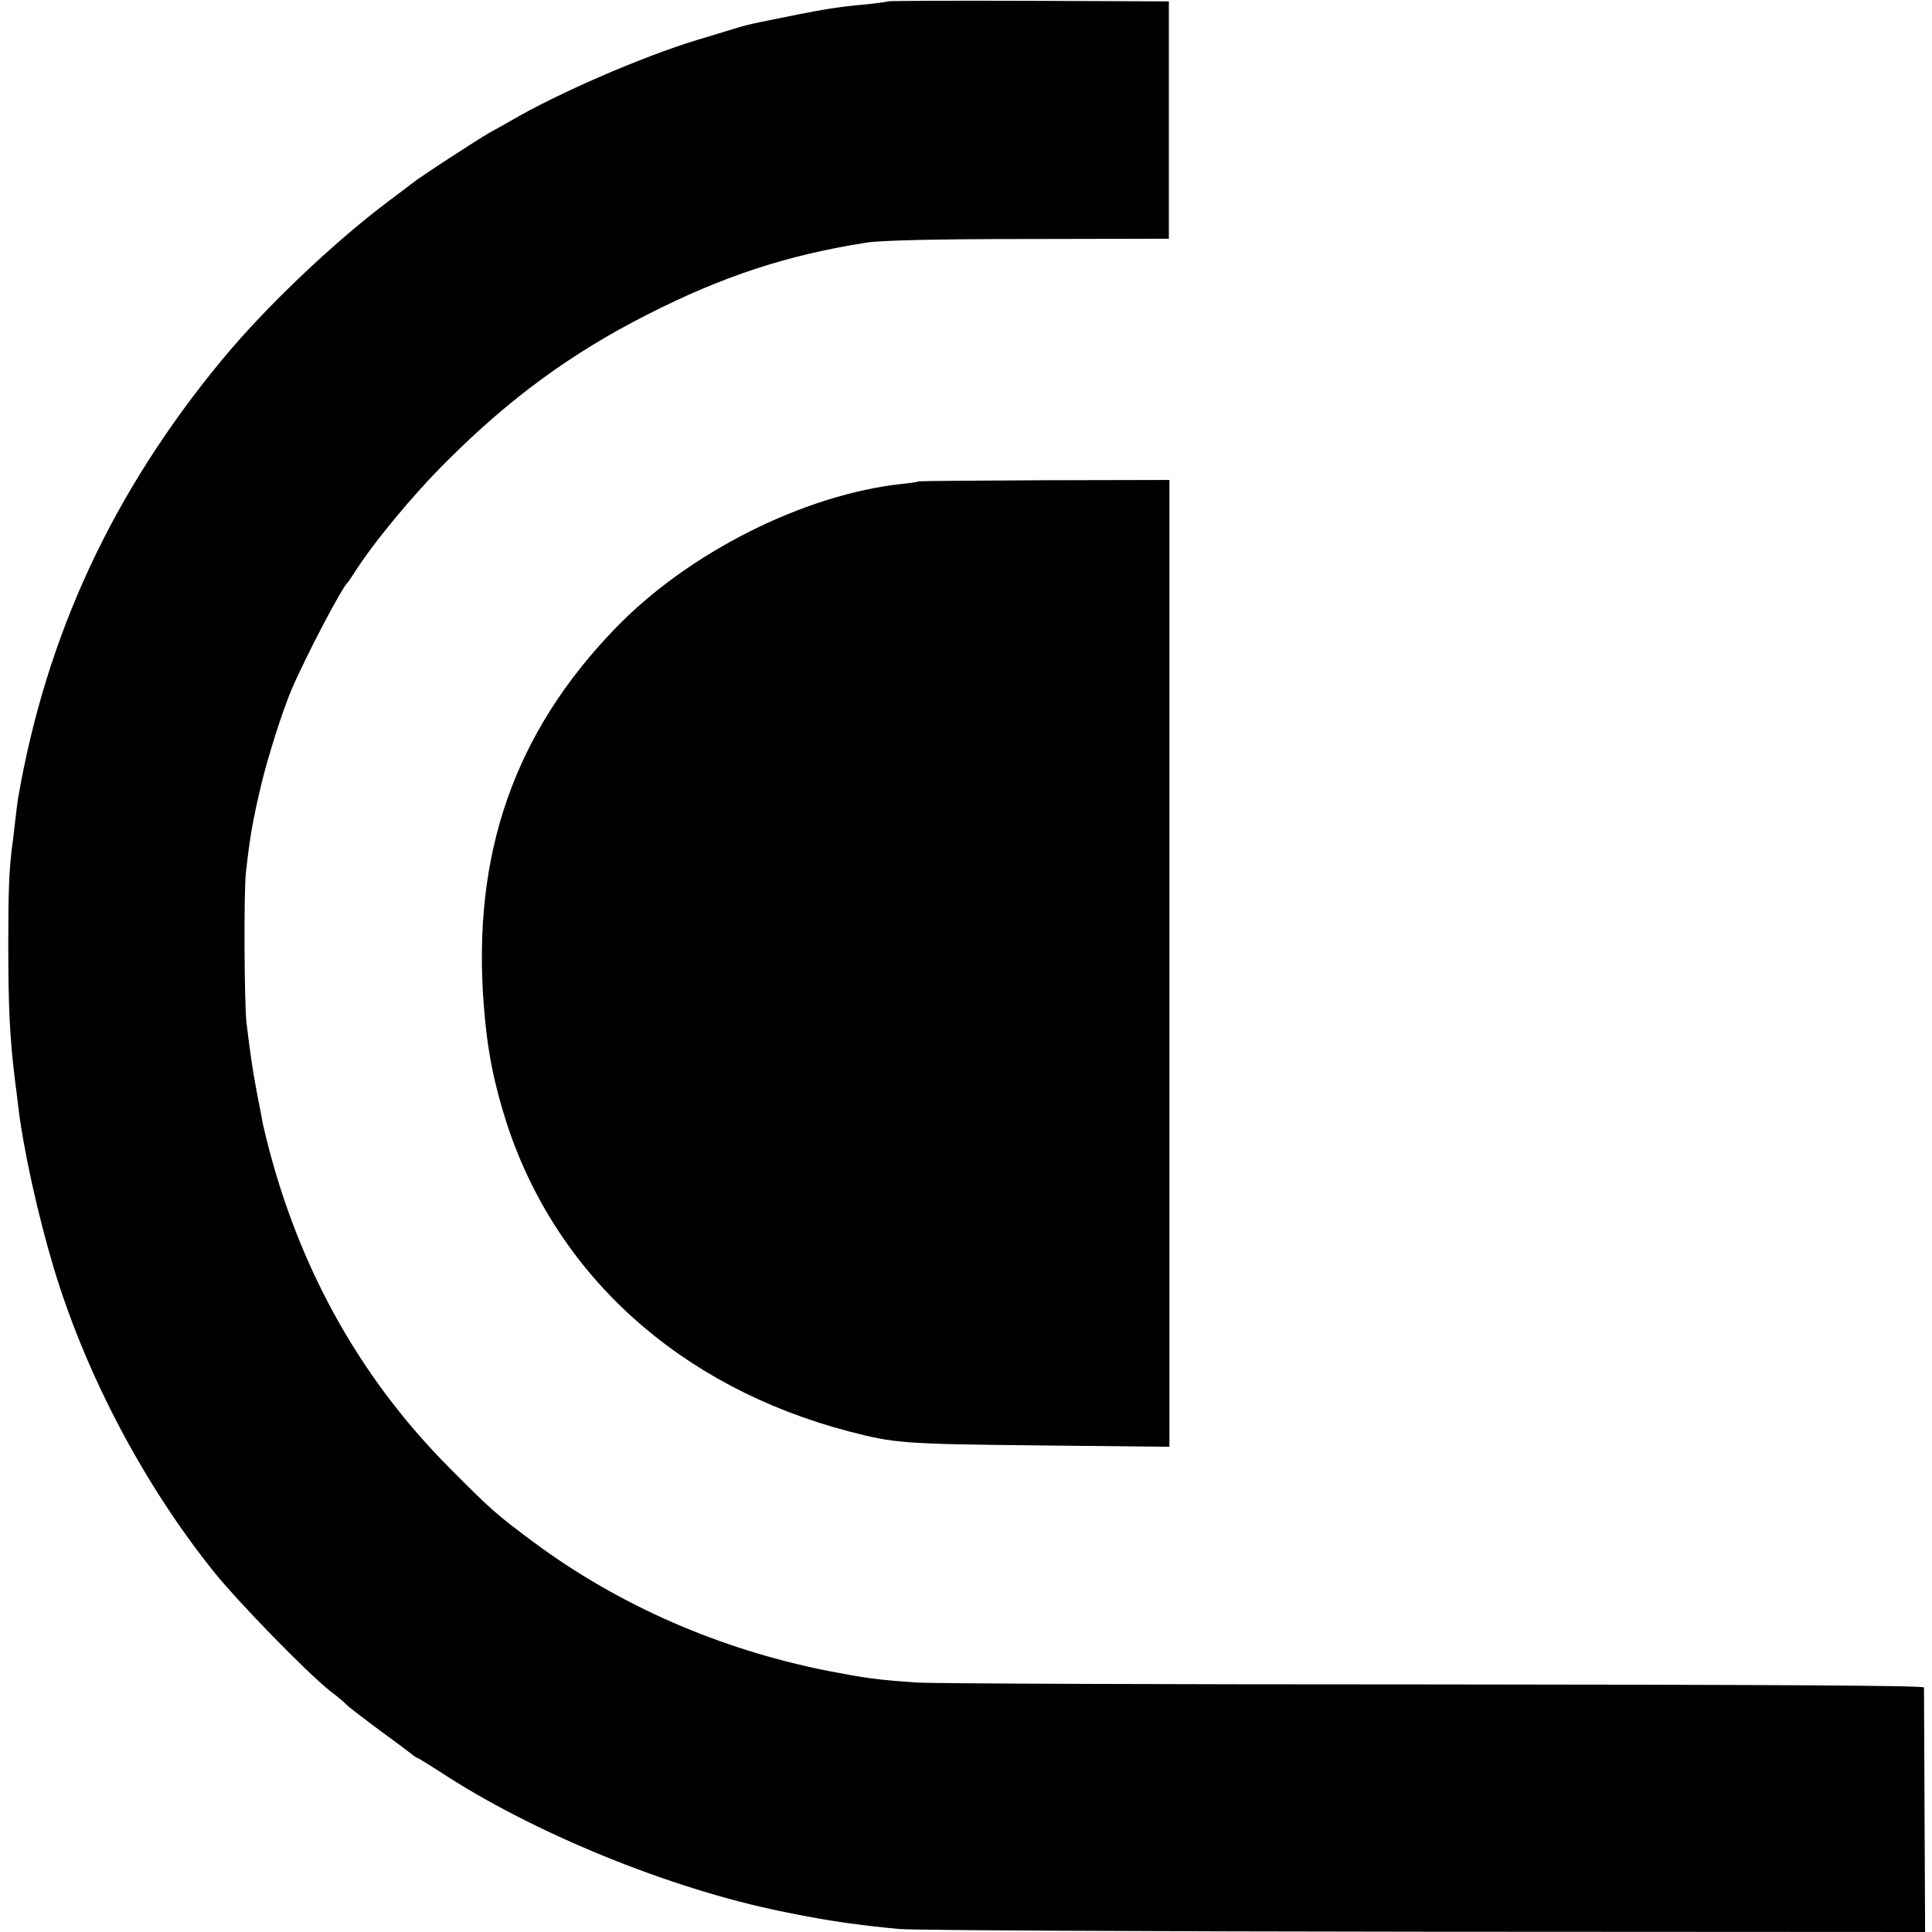
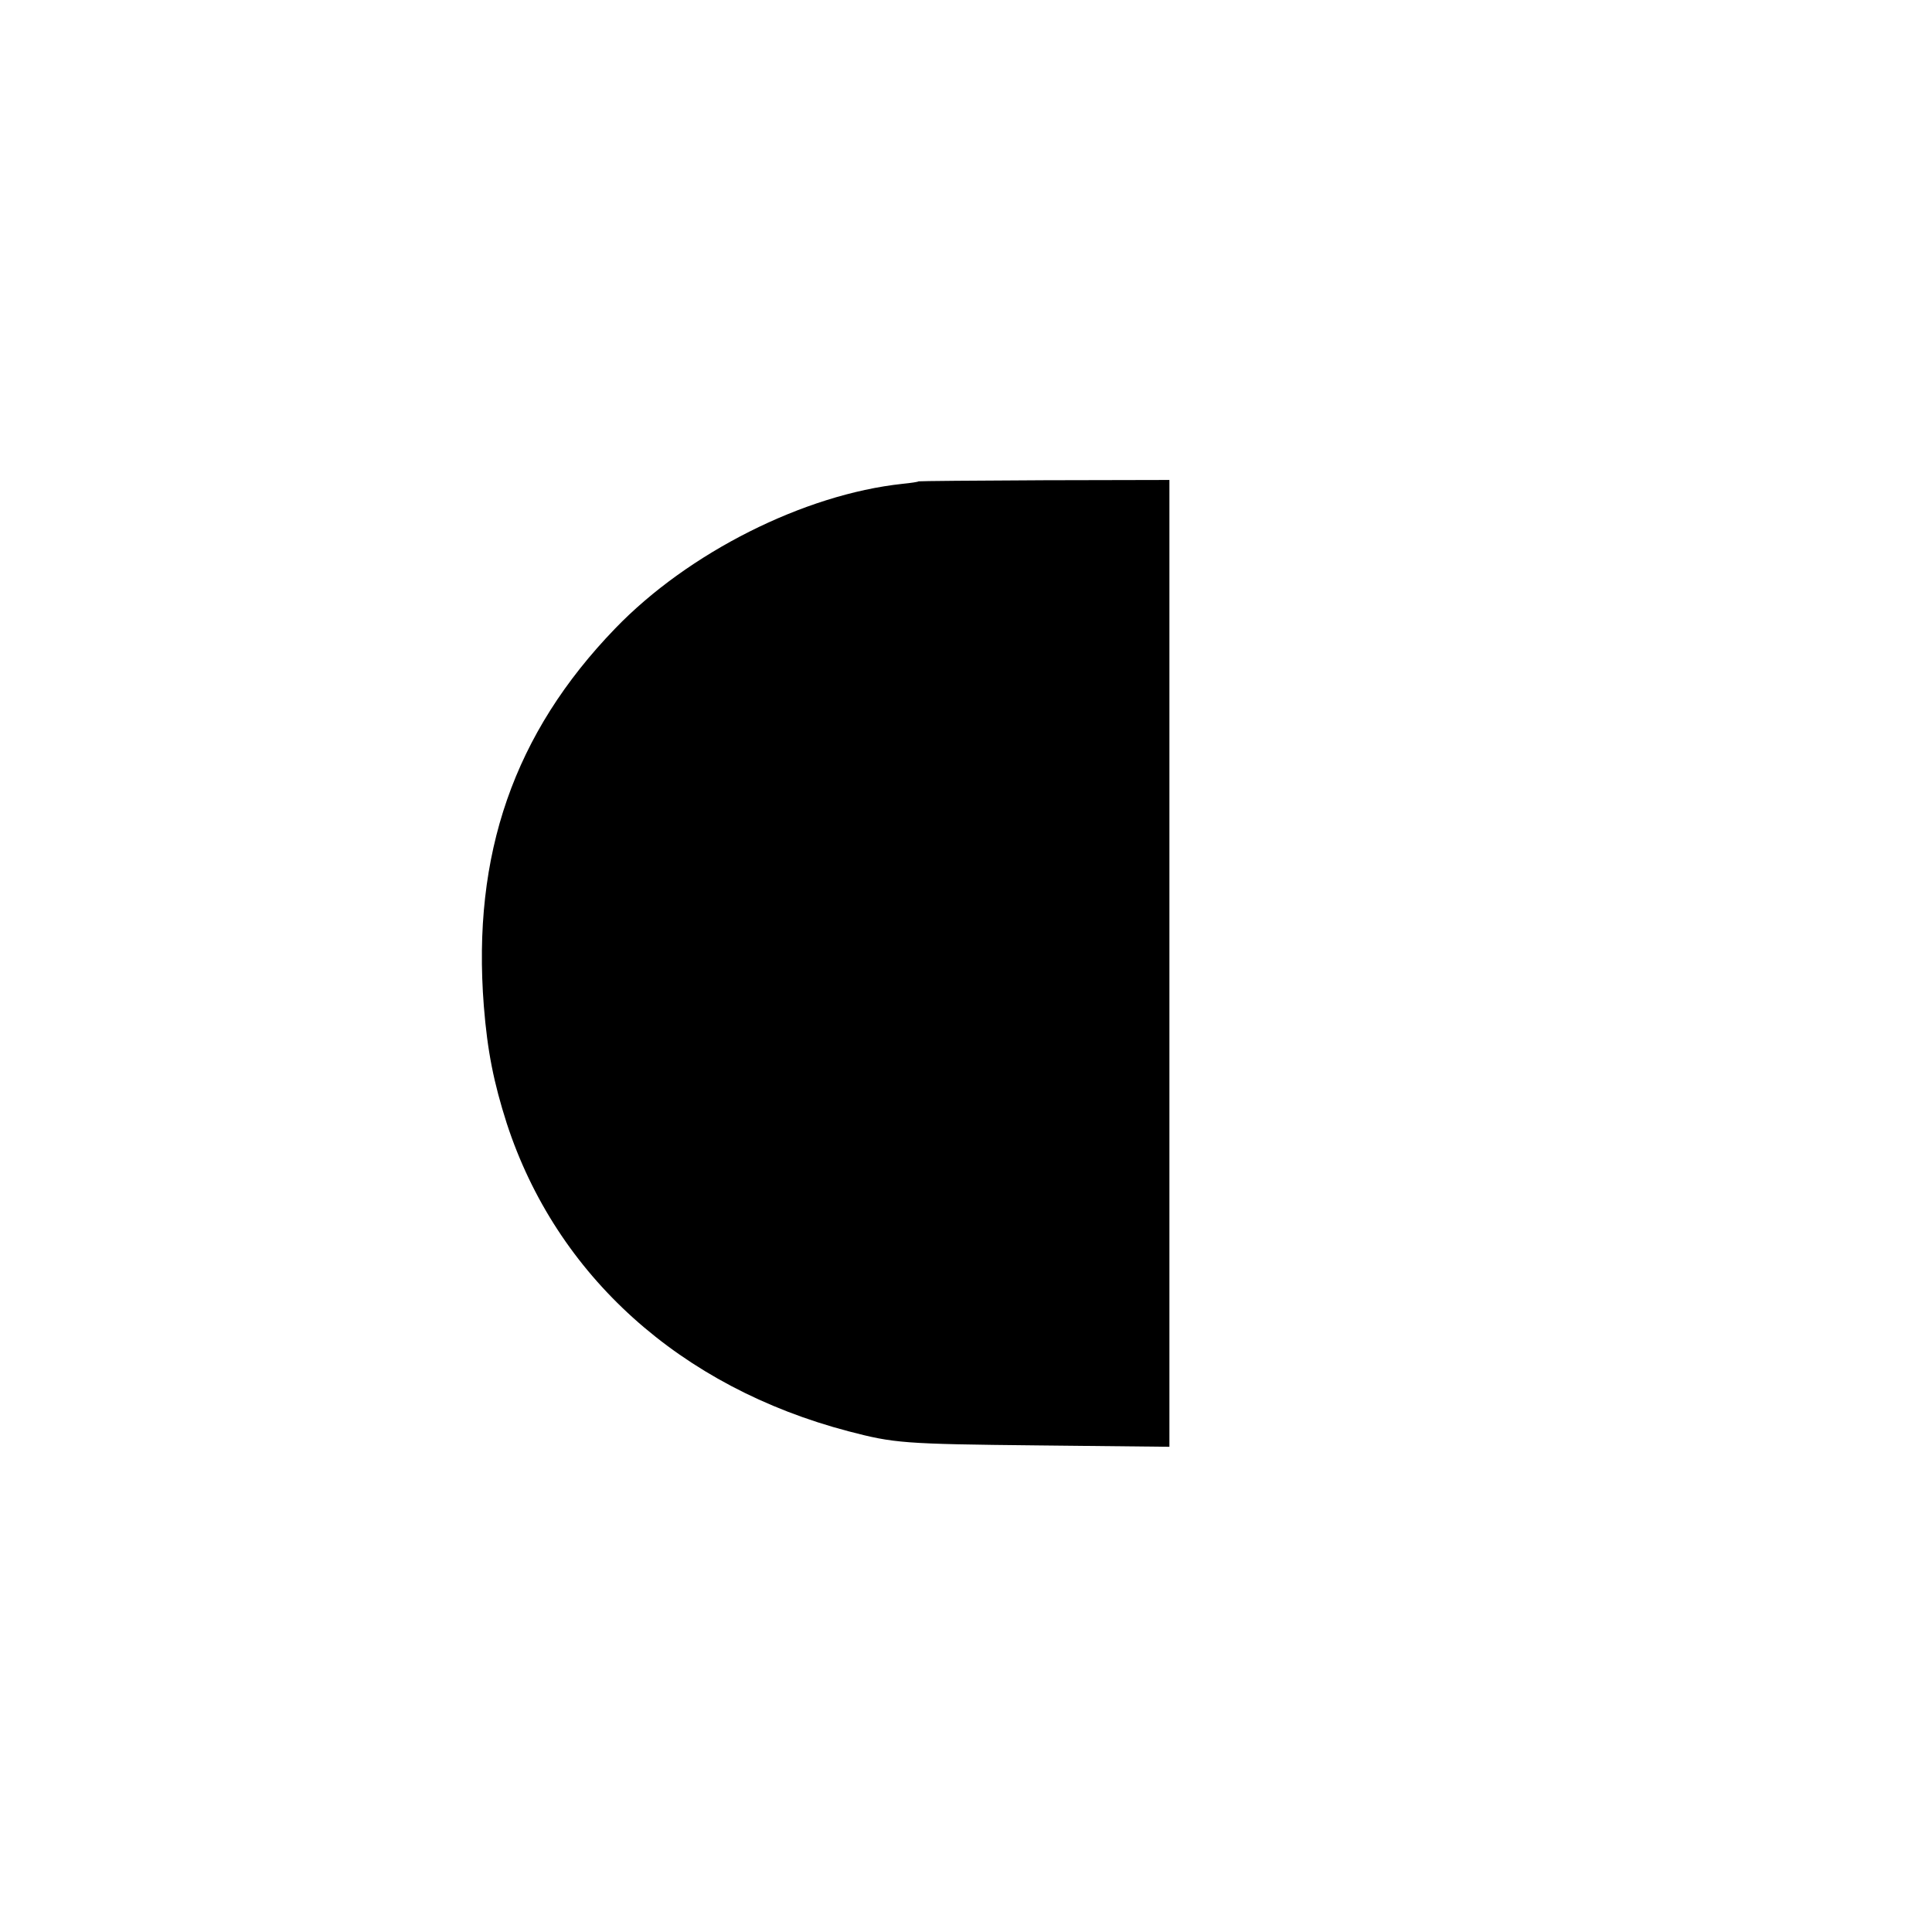
<svg xmlns="http://www.w3.org/2000/svg" version="1.0" width="700pt" height="700pt" viewBox="0 0 700 700" preserveAspectRatio="xMidYMid meet">
  <g transform="translate(0,700) scale(0.1,-0.1)" fill="#000000" stroke="none">
-     <path d="M3218 6995 c-1 -1 -34 -6 -73 -10 -126 -12 -151 -16 -395 -66 -25 -5 -65 -15 -90 -23 -25 -8 -85 -26 -135 -41 -203 -62 -506 -194 -675 -293 -19 -11 -53 -30 -75 -42 -41 -23 -255 -162 -284 -186 -9 -7 -47 -36 -86 -65 -198 -149 -445 -384 -600 -572 -397 -480 -638 -999 -740 -1592 -2 -11 -6 -47 -10 -80 -4 -33 -8 -73 -11 -90 -11 -88 -14 -160 -14 -355 0 -241 6 -345 25 -500 3 -19 7 -55 10 -80 18 -158 72 -402 130 -595 116 -385 325 -781 576 -1095 89 -112 341 -370 424 -436 28 -21 55 -44 60 -50 6 -7 60 -48 120 -93 61 -44 115 -85 122 -91 7 -5 14 -10 17 -10 2 0 37 -22 78 -48 335 -221 833 -425 1243 -508 11 -2 31 -6 45 -9 120 -24 227 -40 376 -54 49 -5 906 -9 1904 -10 l1815 -1 -2 437 c-1 241 -2 443 -2 449 -1 7 -531 10 -1778 11 -978 0 -1821 3 -1873 7 -145 10 -185 16 -320 42 -393 78 -757 237 -1066 466 -137 102 -155 118 -304 268 -338 339 -565 757 -677 1245 -2 11 -12 65 -23 120 -17 92 -24 144 -37 250 -8 77 -10 471 -2 543 14 129 25 190 55 317 24 101 78 271 111 348 53 123 181 367 203 387 3 3 14 19 24 35 67 106 210 280 336 405 227 227 451 391 725 530 273 139 507 216 795 261 50 8 248 13 585 13 l510 1 0 430 0 430 -507 2 c-278 1 -508 0 -510 -2z" />
    <path d="M3328 5256 c-1 -2 -28 -6 -58 -9 -356 -38 -776 -249 -1041 -524 -367 -380 -519 -818 -476 -1368 13 -164 36 -278 83 -425 180 -552 629 -956 1239 -1116 165 -43 197 -46 686 -51 l476 -5 0 1751 0 1752 -453 -1 c-248 -1 -454 -3 -456 -4z" />
  </g>
</svg>